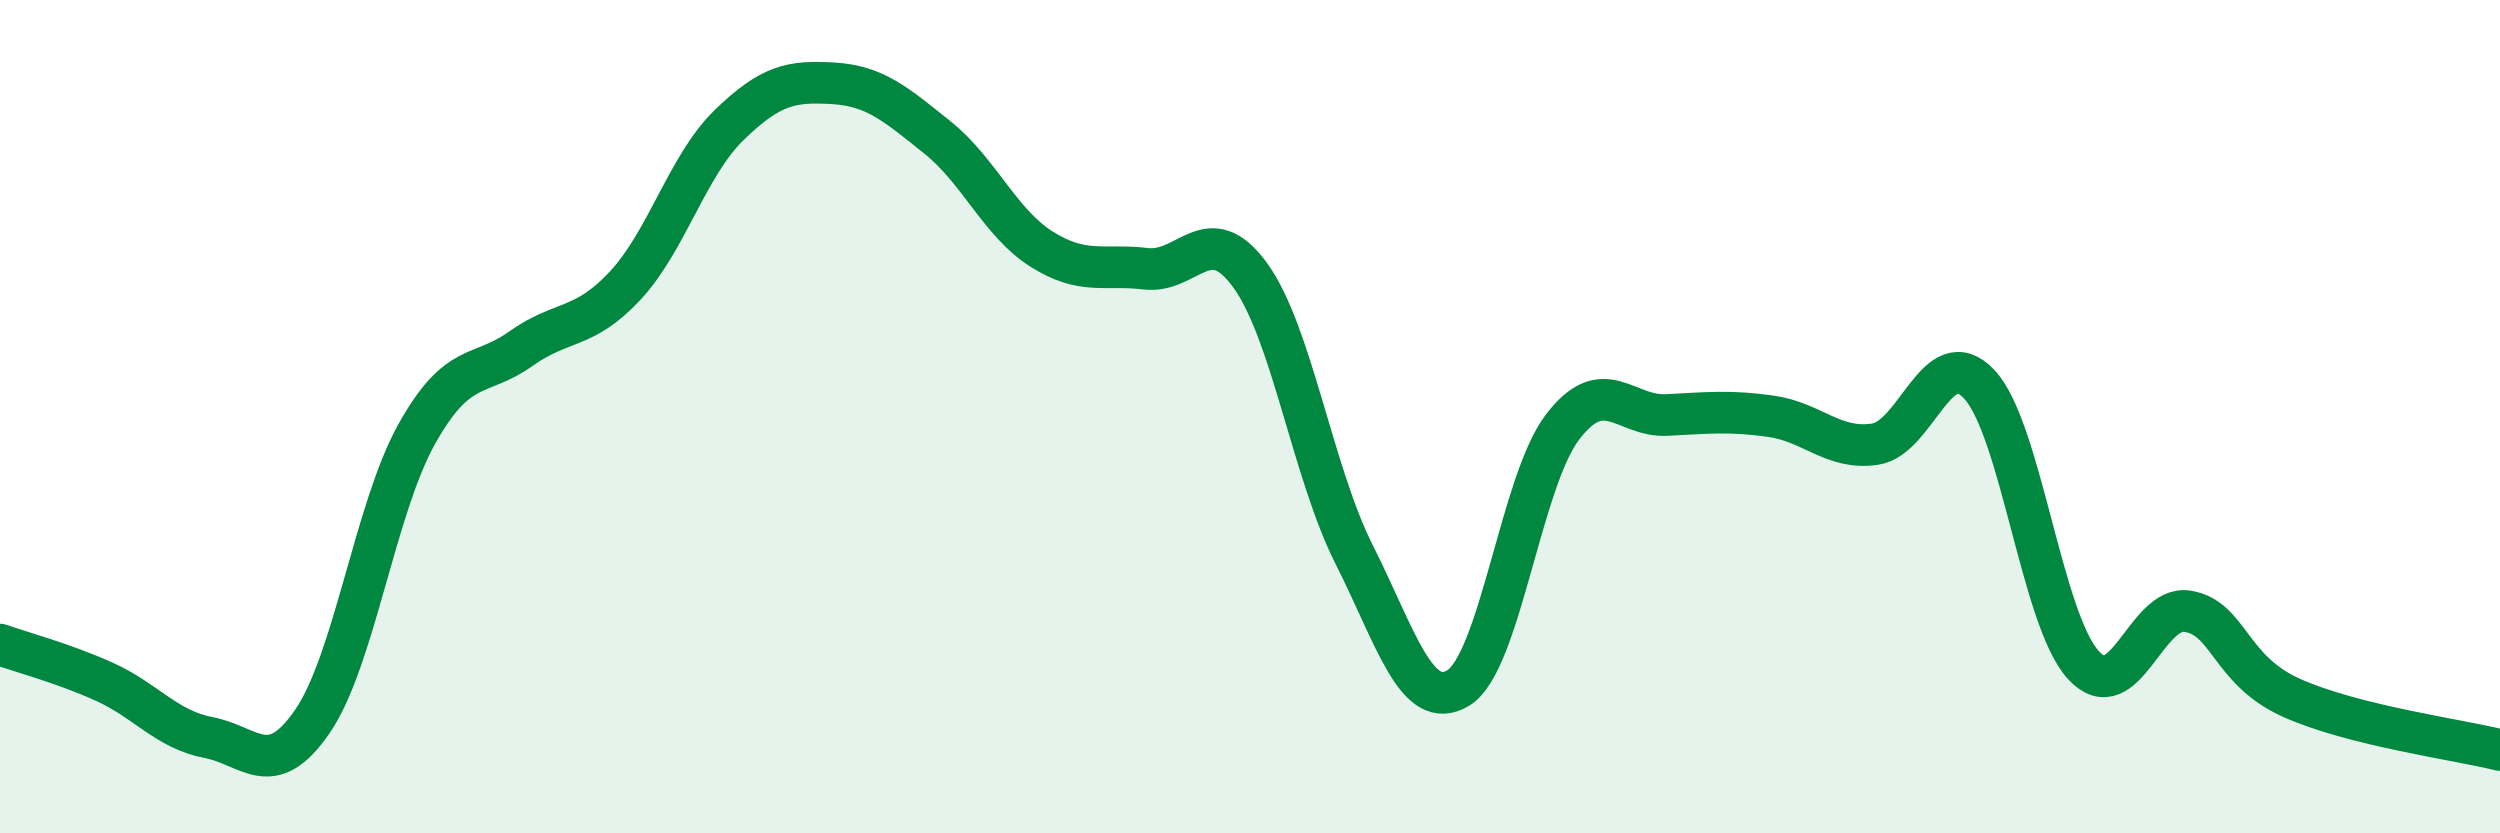
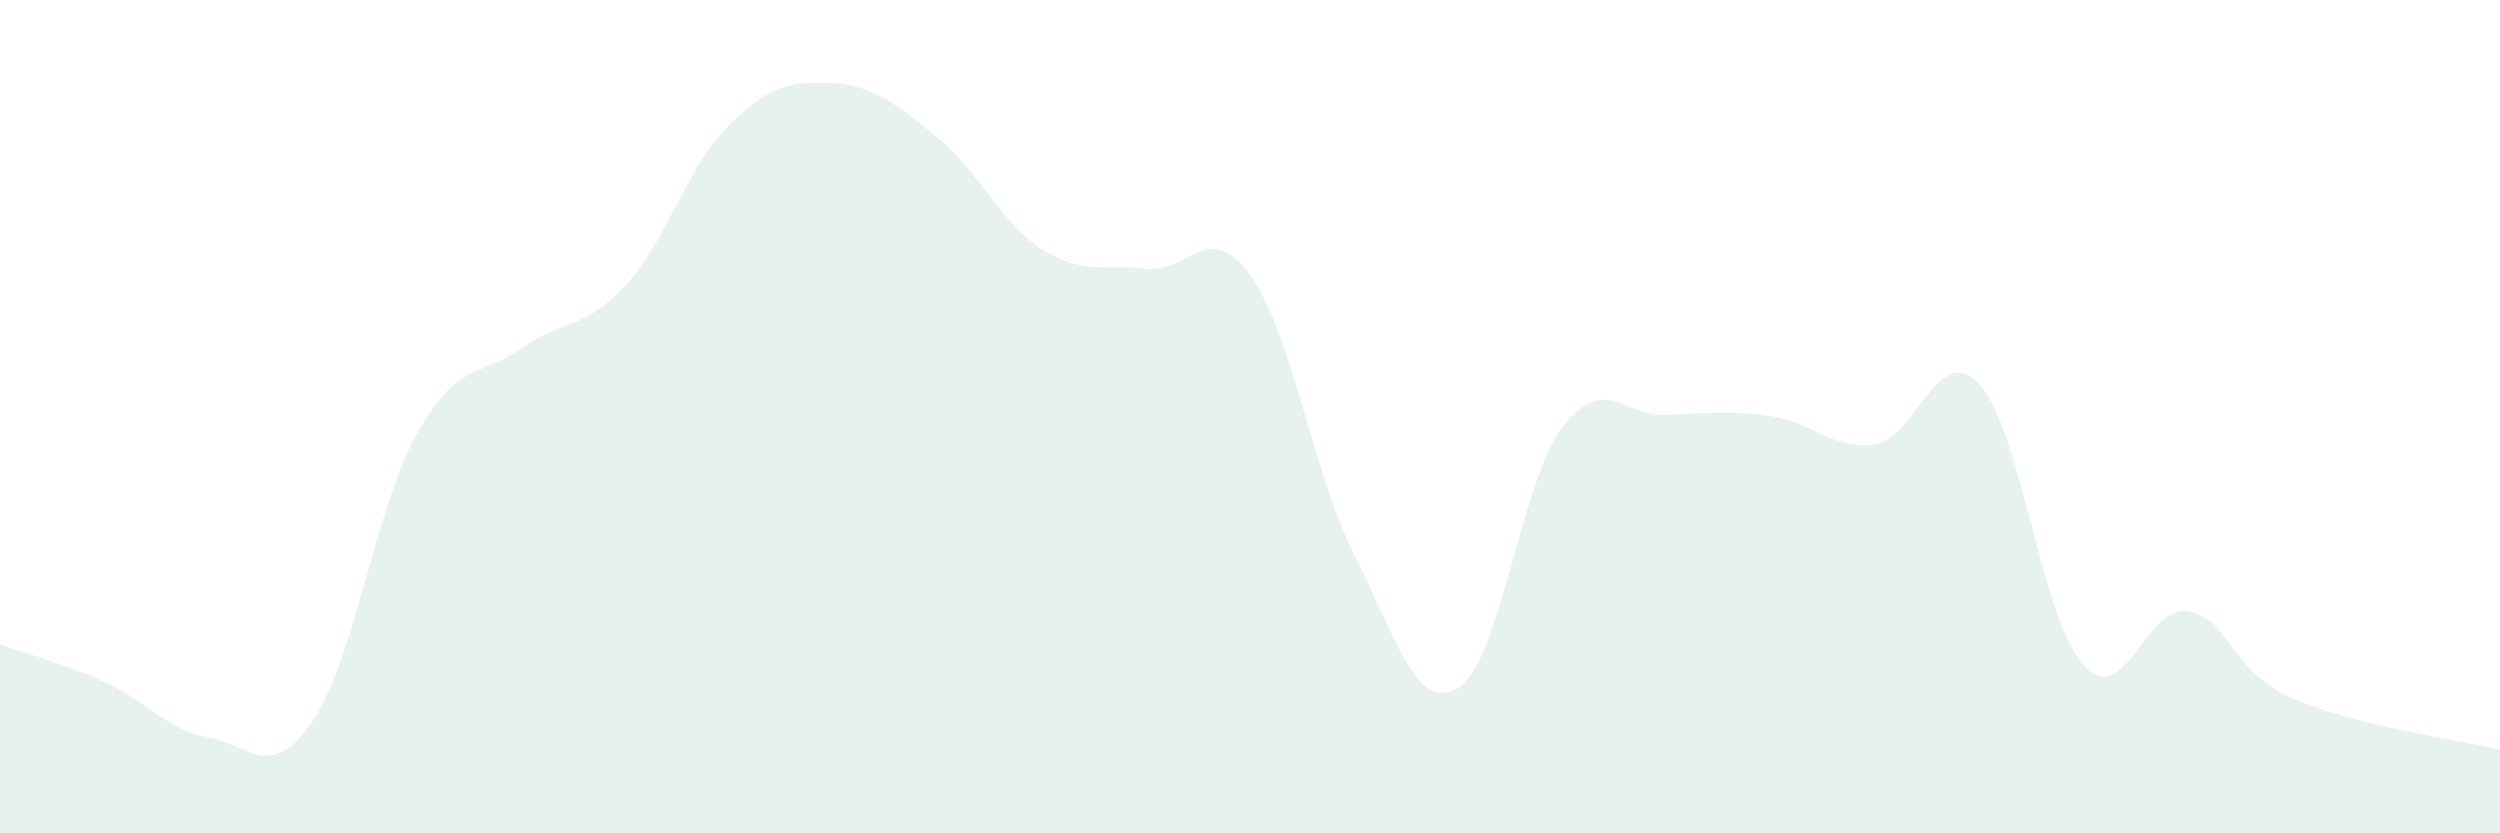
<svg xmlns="http://www.w3.org/2000/svg" width="60" height="20" viewBox="0 0 60 20">
  <path d="M 0,15.47 C 0.5,15.65 1.5,15.91 2.5,16.36 C 3.5,16.81 4,17.51 5,17.7 C 6,17.89 6.5,18.77 7.5,17.31 C 8.5,15.85 9,12.21 10,10.42 C 11,8.63 11.5,9.08 12.5,8.37 C 13.5,7.66 14,7.93 15,6.86 C 16,5.79 16.5,3.97 17.5,3 C 18.5,2.03 19,1.94 20,2 C 21,2.06 21.5,2.5 22.5,3.3 C 23.5,4.1 24,5.35 25,5.98 C 26,6.61 26.5,6.33 27.5,6.45 C 28.5,6.57 29,5.23 30,6.6 C 31,7.97 31.5,11.33 32.5,13.31 C 33.5,15.29 34,17.12 35,16.51 C 36,15.9 36.5,11.56 37.5,10.25 C 38.5,8.94 39,10.01 40,9.96 C 41,9.91 41.5,9.85 42.5,9.99 C 43.5,10.13 44,10.81 45,10.66 C 46,10.51 46.5,8.16 47.5,9.22 C 48.5,10.28 49,14.87 50,15.96 C 51,17.05 51.5,14.51 52.5,14.67 C 53.5,14.83 53.5,16.08 55,16.75 C 56.5,17.42 59,17.75 60,18L60 20L0 20Z" fill="#008740" opacity="0.1" stroke-linecap="round" stroke-linejoin="round" />
-   <path d="M 0,15.47 C 0.5,15.65 1.5,15.91 2.5,16.36 C 3.5,16.81 4,17.51 5,17.7 C 6,17.89 6.5,18.77 7.5,17.31 C 8.5,15.85 9,12.21 10,10.42 C 11,8.63 11.5,9.08 12.5,8.37 C 13.5,7.66 14,7.93 15,6.86 C 16,5.79 16.5,3.97 17.5,3 C 18.5,2.03 19,1.94 20,2 C 21,2.06 21.5,2.5 22.5,3.3 C 23.5,4.1 24,5.35 25,5.98 C 26,6.61 26.5,6.33 27.5,6.45 C 28.5,6.57 29,5.23 30,6.6 C 31,7.97 31.5,11.33 32.5,13.31 C 33.5,15.29 34,17.12 35,16.51 C 36,15.9 36.5,11.56 37.5,10.25 C 38.5,8.94 39,10.01 40,9.96 C 41,9.91 41.5,9.85 42.5,9.99 C 43.5,10.13 44,10.81 45,10.66 C 46,10.51 46.5,8.16 47.5,9.22 C 48.5,10.28 49,14.87 50,15.96 C 51,17.05 51.5,14.51 52.5,14.67 C 53.5,14.83 53.5,16.08 55,16.75 C 56.5,17.42 59,17.75 60,18" stroke="#008740" stroke-width="1" fill="none" stroke-linecap="round" stroke-linejoin="round" />
</svg>